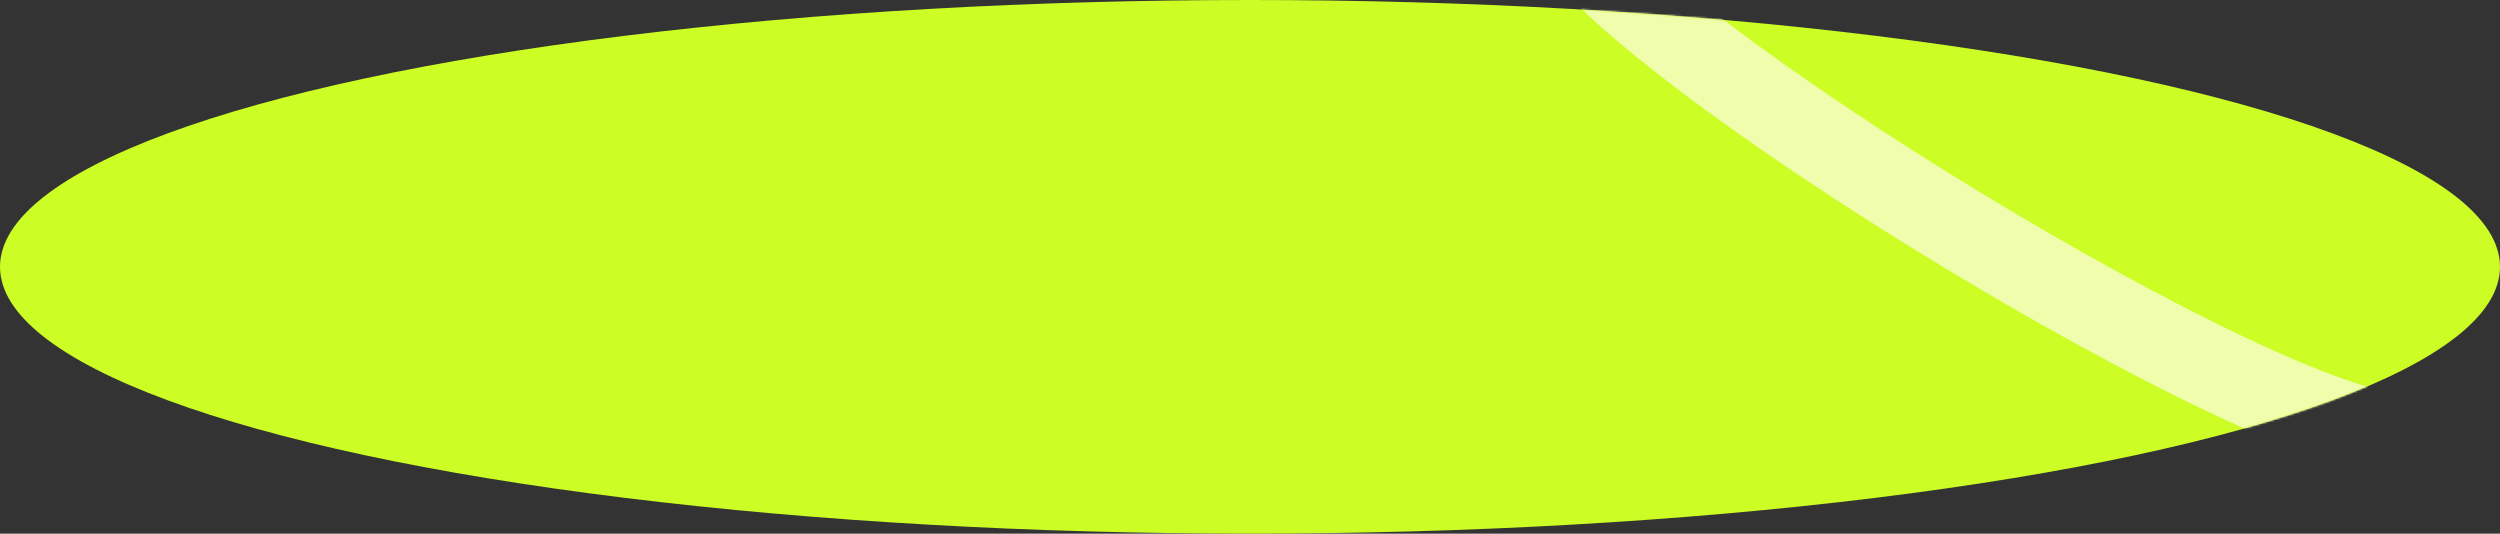
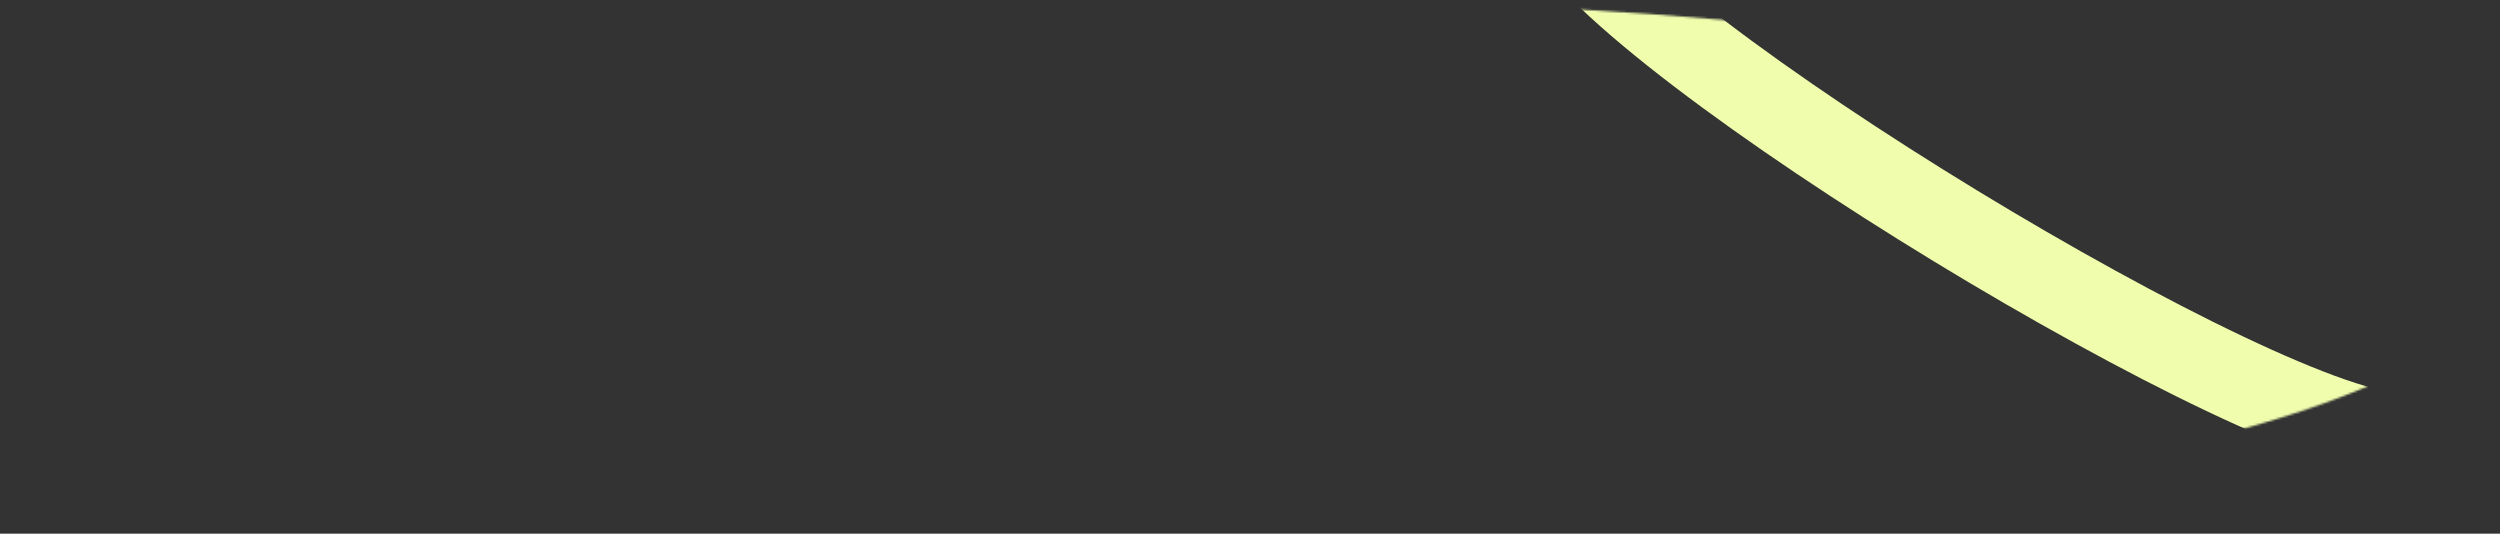
<svg xmlns="http://www.w3.org/2000/svg" width="1204" height="257" viewBox="0 0 1204 257" fill="none">
  <rect x="0" y="0" width="1204" height="257" fill="#333333" stroke="none" />
-   <ellipse cx="602" cy="128.5" rx="602" ry="128.5" fill="#CCFD24" />
  <mask id="mask0_202_218" style="mask-type:alpha" maskUnits="userSpaceOnUse" x="0" y="0" width="1204" height="257">
    <ellipse cx="602" cy="128.5" rx="602" ry="128.5" fill="#EFFDAD" />
  </mask>
  <g mask="url(#mask0_202_218)">
    <path d="M1162.5 208.429C1115.71 223.115 802 35.929 754.909 -33.048C704.847 -106.376 734.124 -194.22 582.788 -167.313C431.452 -140.405 569.959 19.662 656.539 -120.601C737.053 -251.038 559.081 -337.314 483.661 -217.67C395.11 -77.199 225.792 -227.726 158 -238.824" stroke="#EFFDAD" stroke-width="40" />
  </g>
</svg>